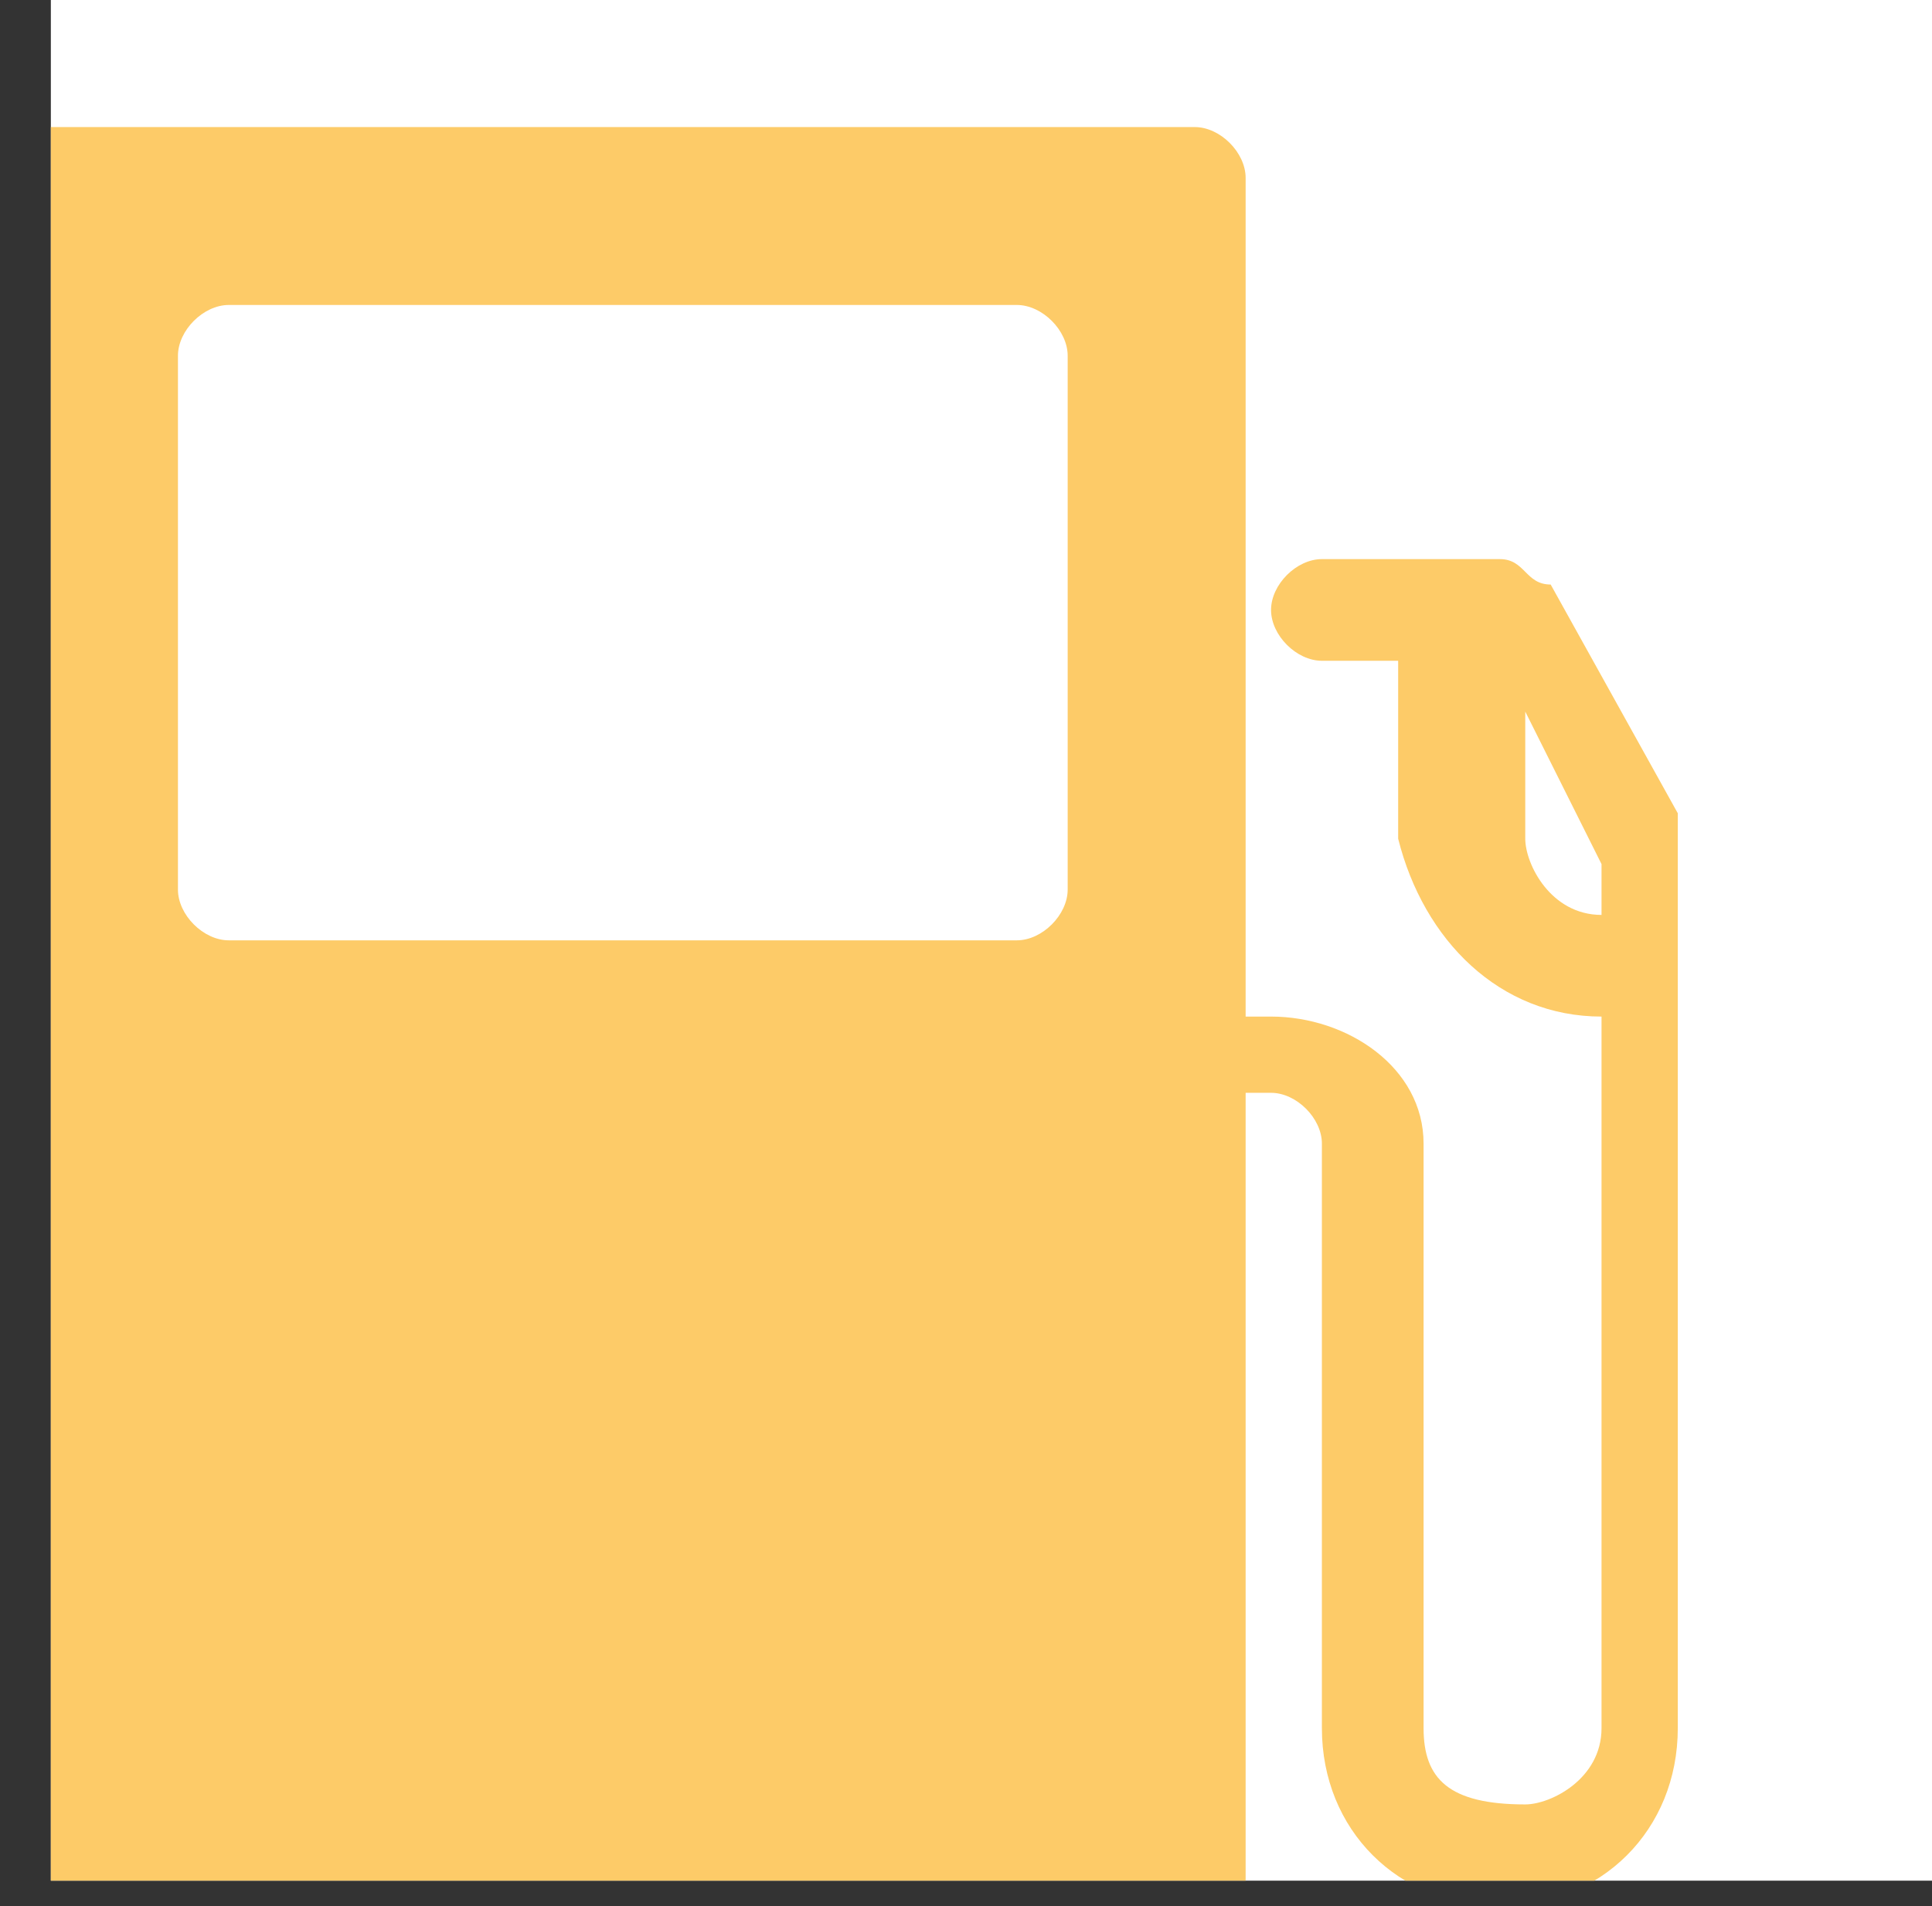
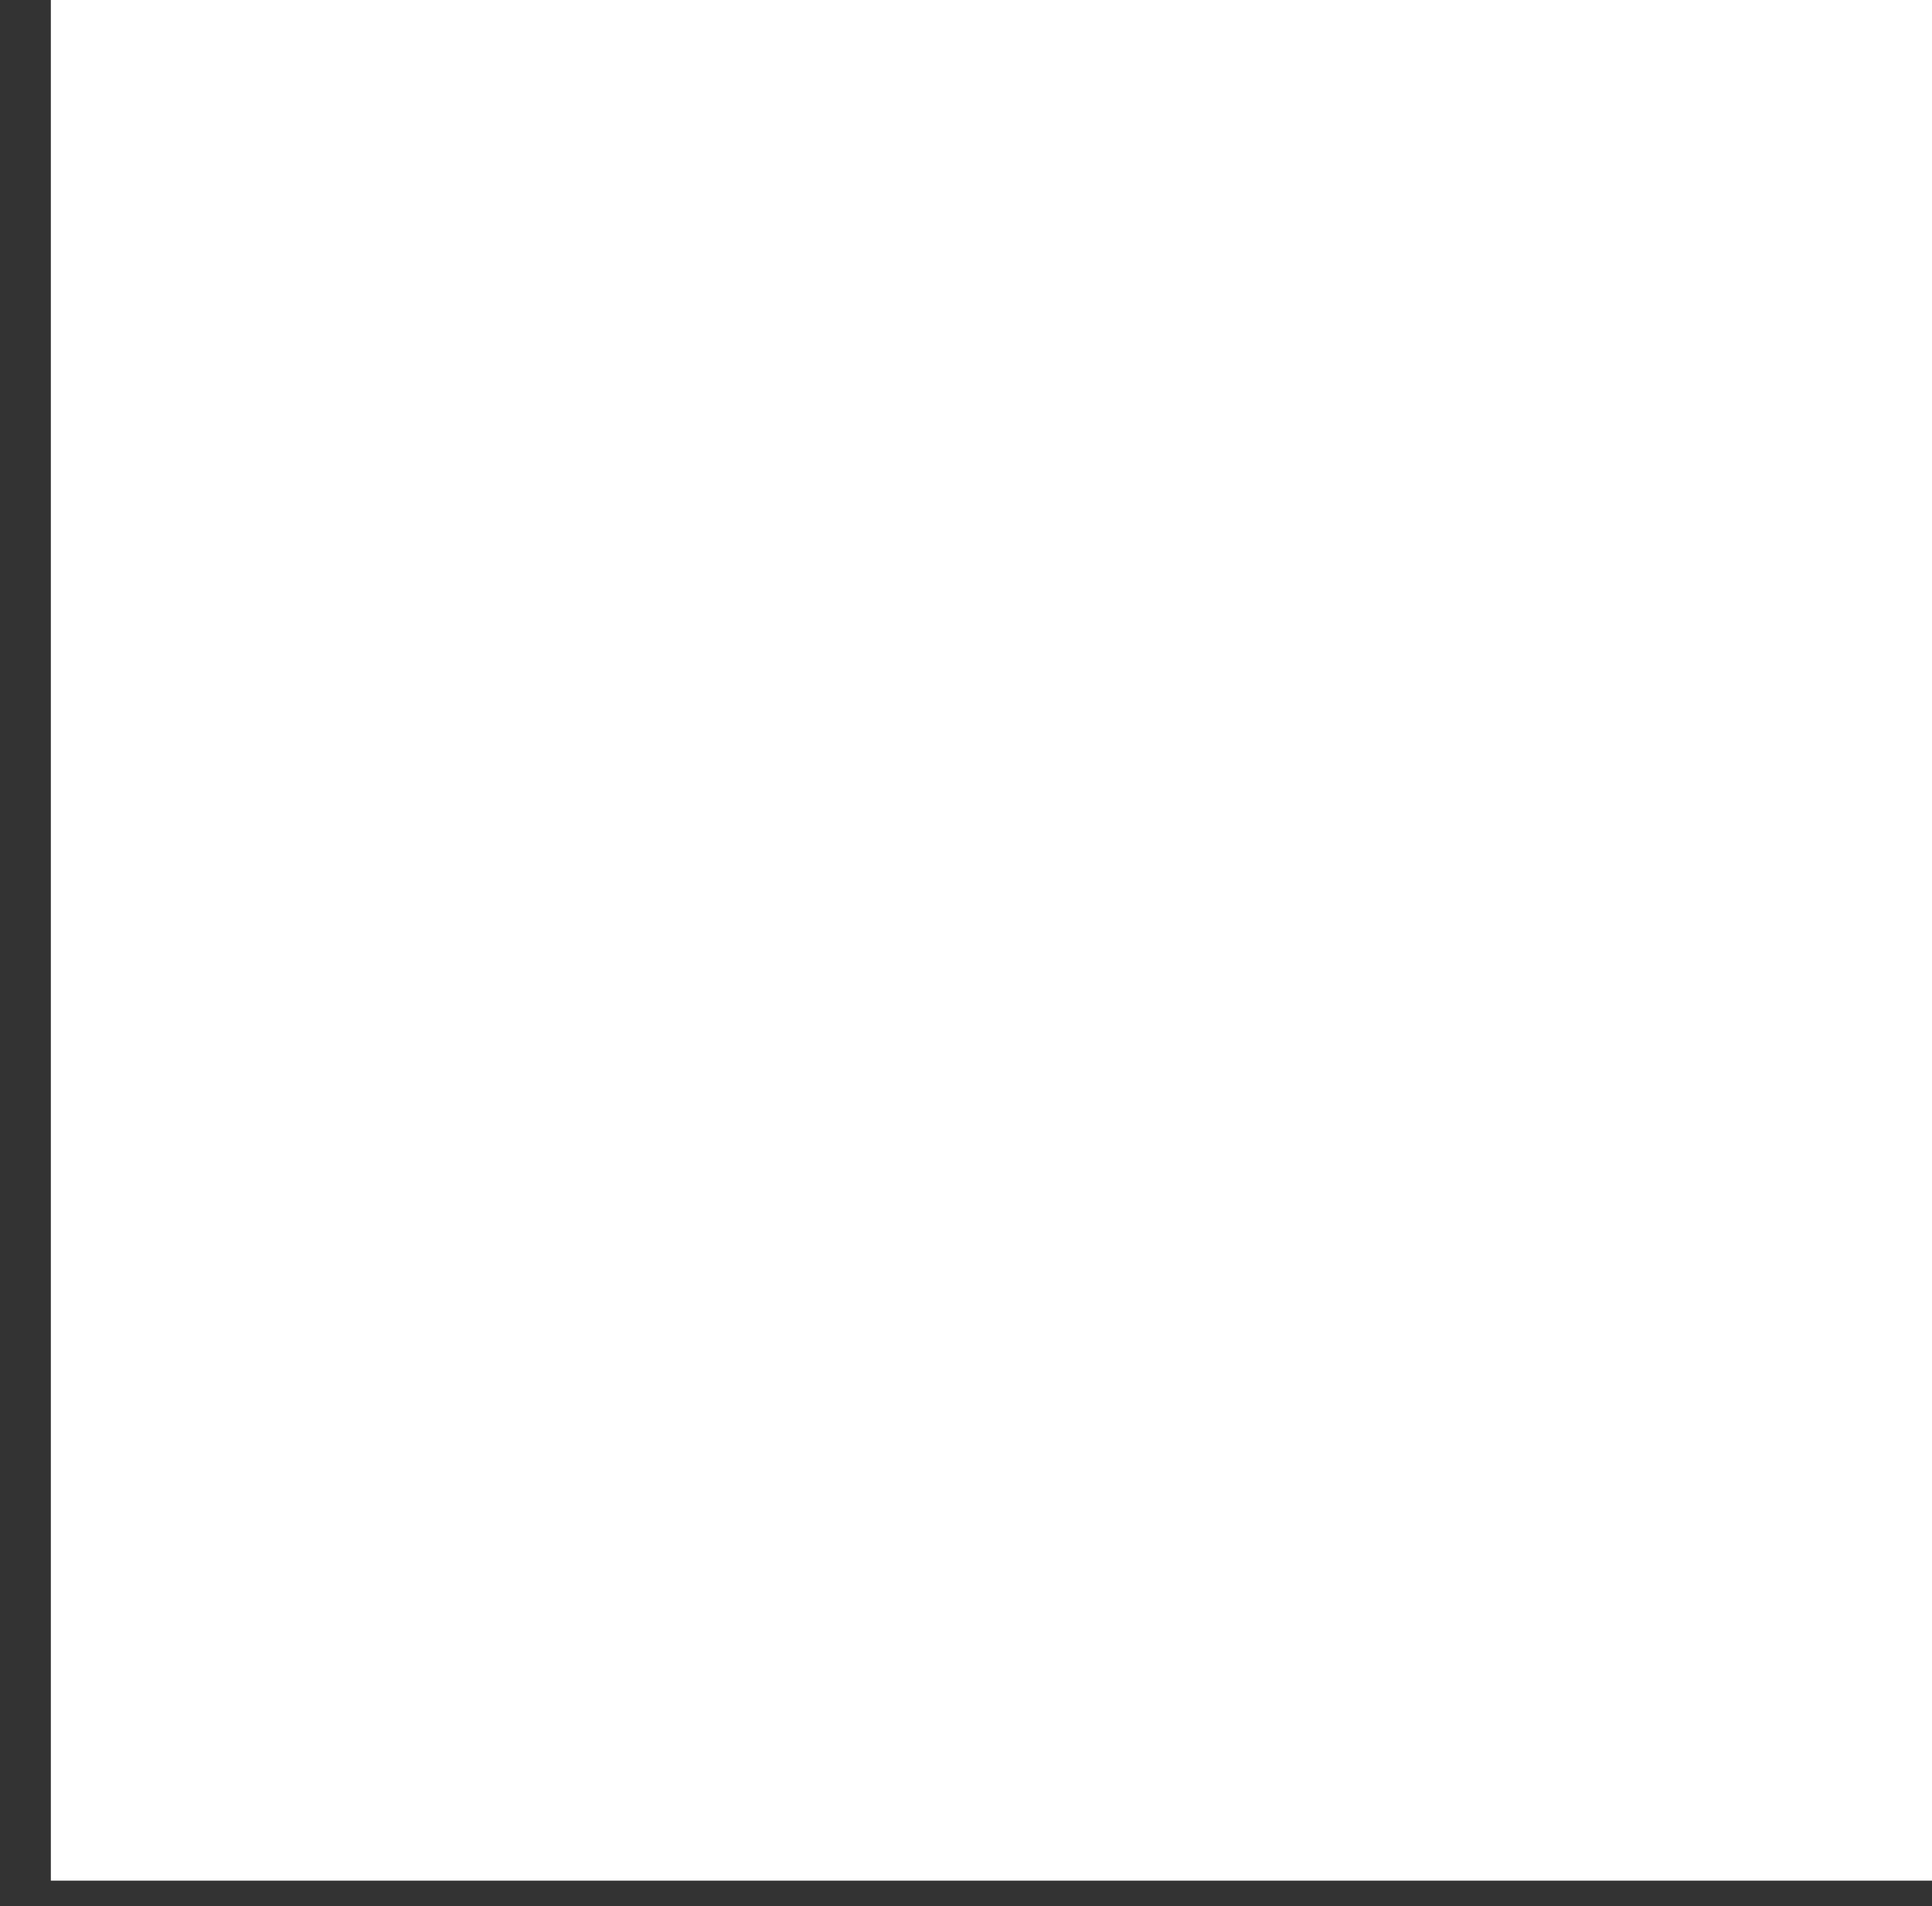
<svg xmlns="http://www.w3.org/2000/svg" xmlns:xlink="http://www.w3.org/1999/xlink" version="1.1" x="0px" y="0px" width="7.6px" height="7.5px" viewBox="0 0 7.6 7.5" style="overflow:visible;enable-background:new 0 0 7.6 7.5;" xml:space="preserve">
  <rect x="0" y="0" width="7.6" height="7.5" fill="#333333" stroke="none" />
  <style type="text/css">
	.st0{fill:#FFFFFF;}
	.st1{clip-path:url(#SVGID_2_);fill:#FDCB68;}
	.st2{clip-path:url(#SVGID_4_);fill:#FDCB68;}
</style>
  <defs>
</defs>
  <g>
    <rect x="0.2" class="st0" width="7.4" height="7.4" />
    <g>
      <defs>
        <rect id="SVGID_1_" x="0.2" width="7.4" height="7.4" />
      </defs>
      <clipPath id="SVGID_2_">
        <use xlink:href="#SVGID_1_" style="overflow:visible;" />
      </clipPath>
-       <path class="st1" d="M6.3,3.6C6.3,3.6,6.3,3.6,6.3,3.6c-0.2,0-0.3-0.2-0.3-0.3V2.8l0.3,0.6L6.3,3.6L6.3,3.6z M4.2,3.5    c0,0.1-0.1,0.2-0.2,0.2H0.9c-0.1,0-0.2-0.1-0.2-0.2V1.4c0-0.1,0.1-0.2,0.2-0.2H4c0.1,0,0.2,0.1,0.2,0.2V3.5z M6.6,3.2L6.1,2.3    C6,2.3,6,2.2,5.9,2.2H5.2c-0.1,0-0.2,0.1-0.2,0.2c0,0.1,0.1,0.2,0.2,0.2h0.3v0.7C5.6,3.7,5.9,4,6.3,4v2.8C6.3,7,6.1,7.1,6,7.1h0    C5.7,7.1,5.6,7,5.6,6.8V4.5C5.6,4.2,5.3,4,5,4H4.9V0.7c0-0.1-0.1-0.2-0.2-0.2H0.2C0.1,0.5,0,0.6,0,0.7v6.8h4.9V4.3H5    c0.1,0,0.2,0.1,0.2,0.2v2.3c0,0.4,0.3,0.7,0.7,0.7h0c0.4,0,0.7-0.3,0.7-0.7L6.6,3.2C6.6,3.3,6.6,3.2,6.6,3.2" />
    </g>
  </g>
</svg>